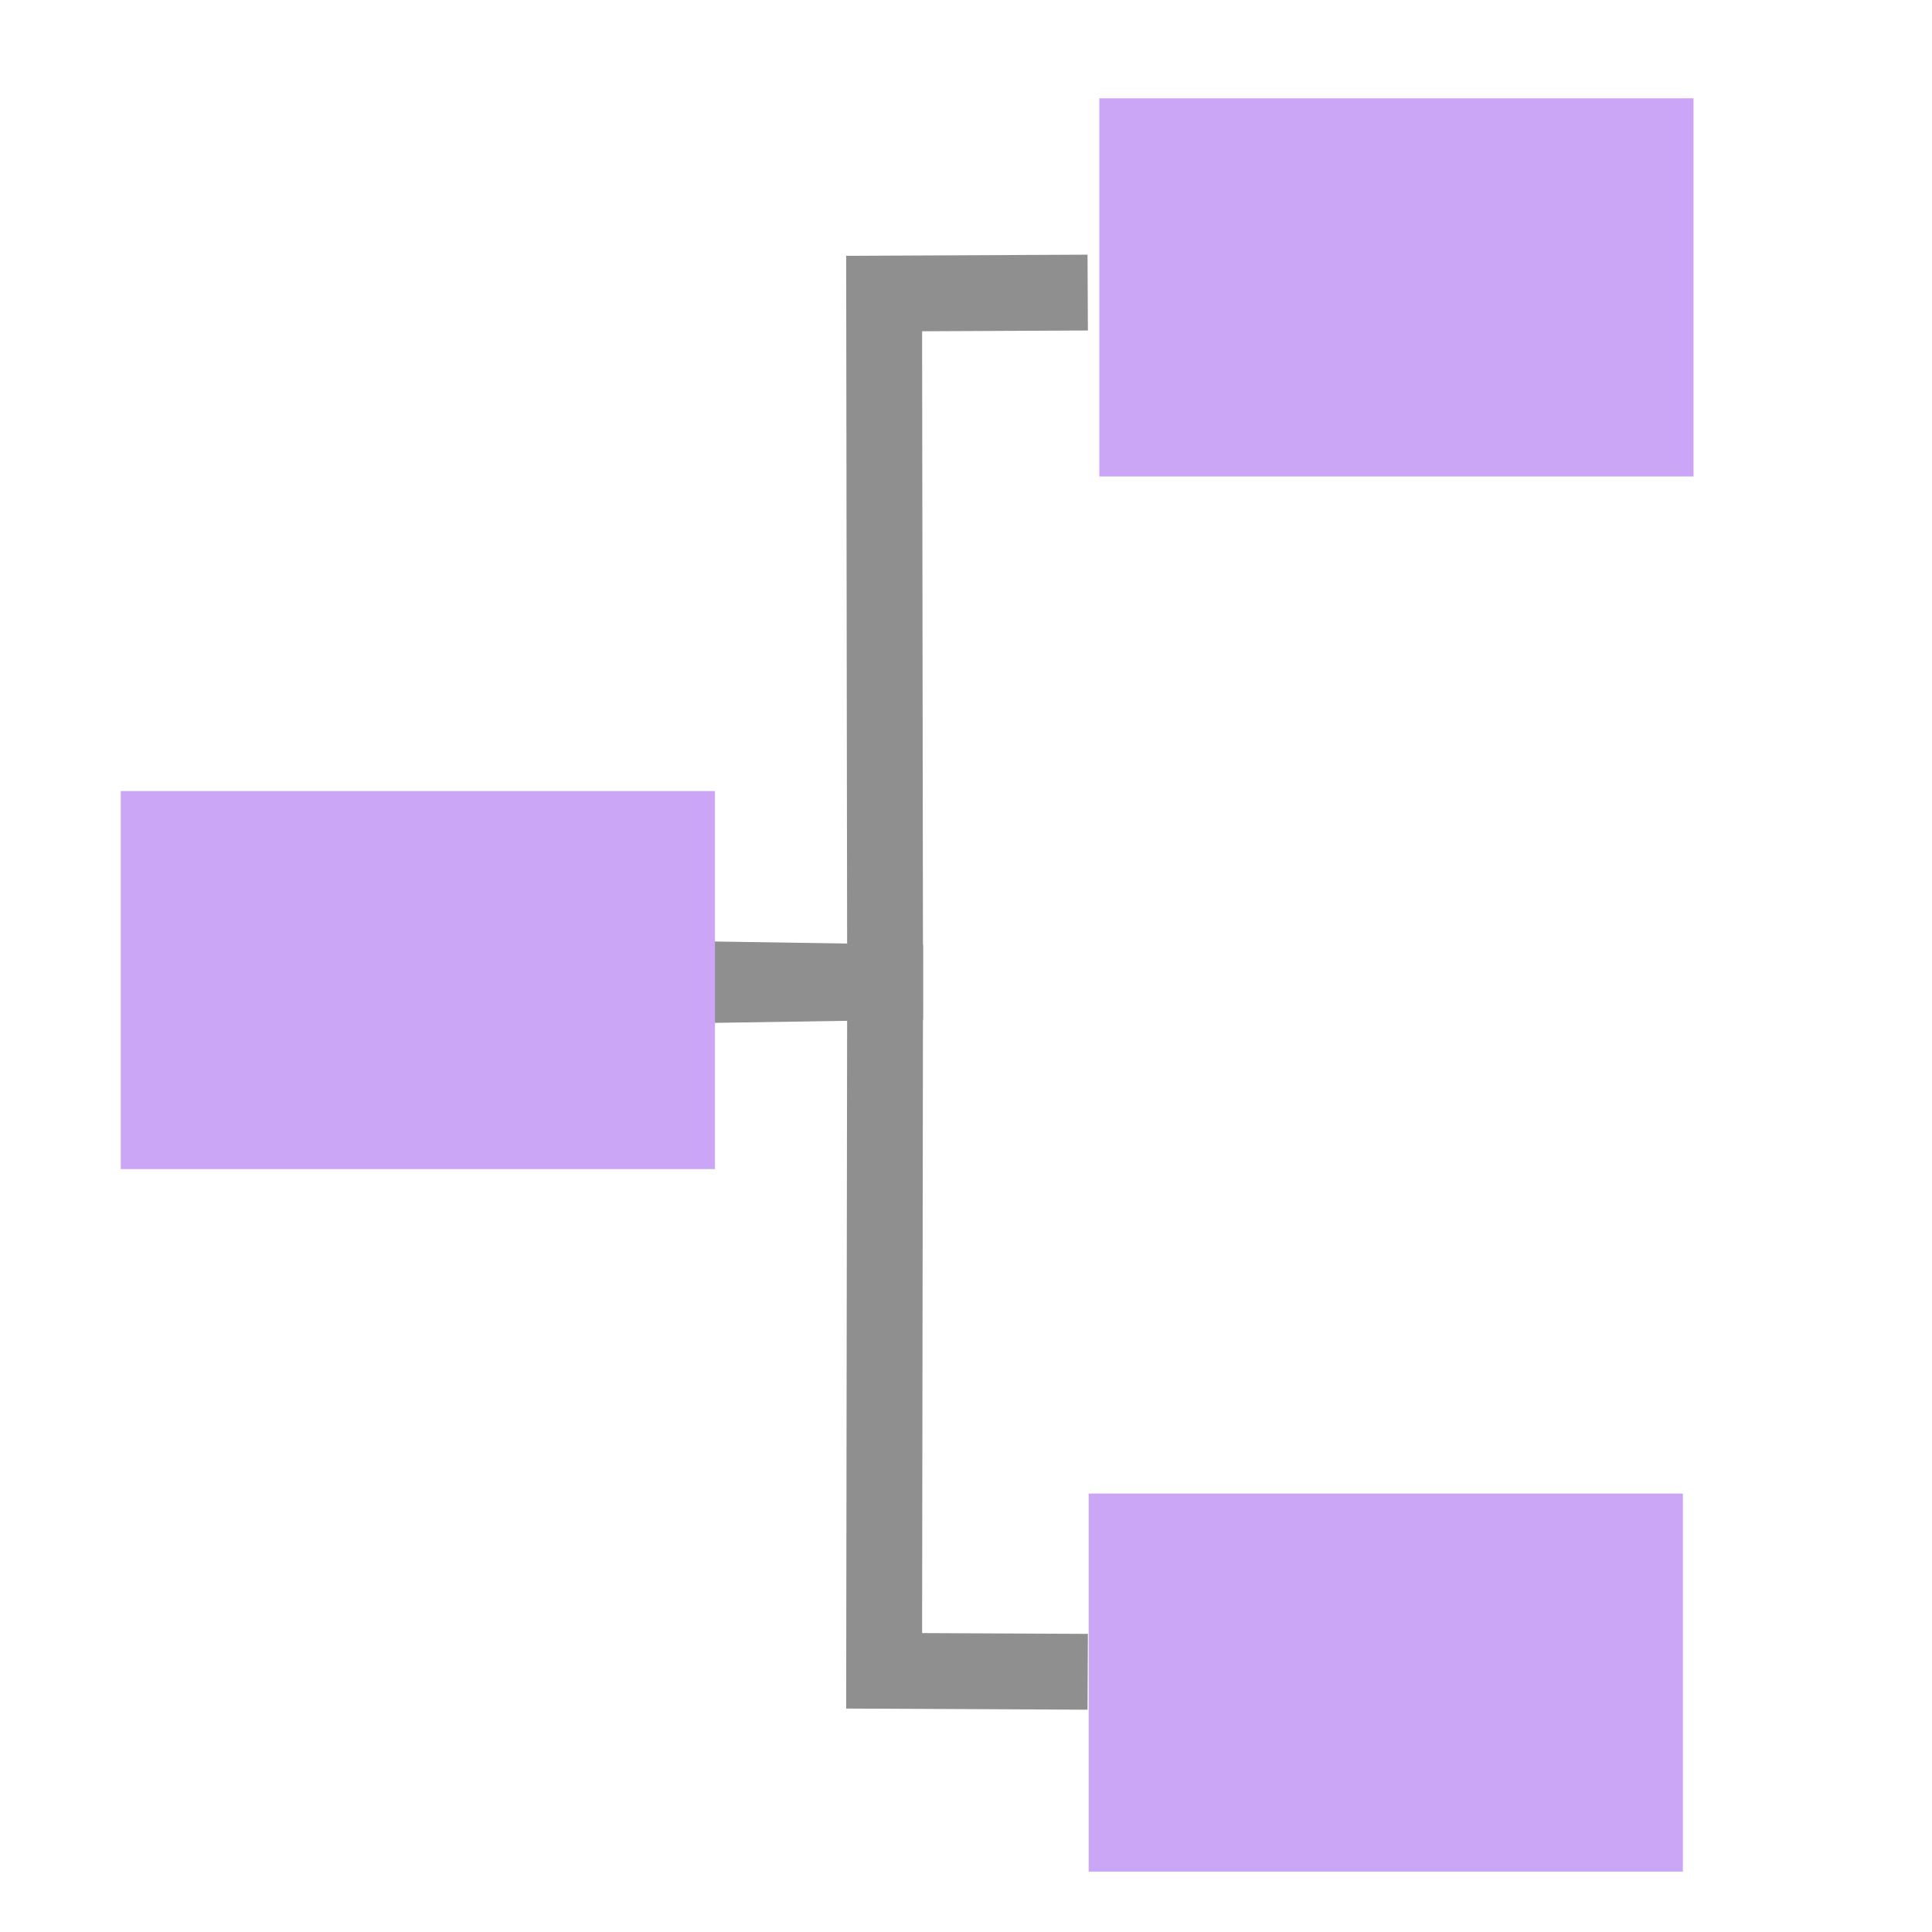
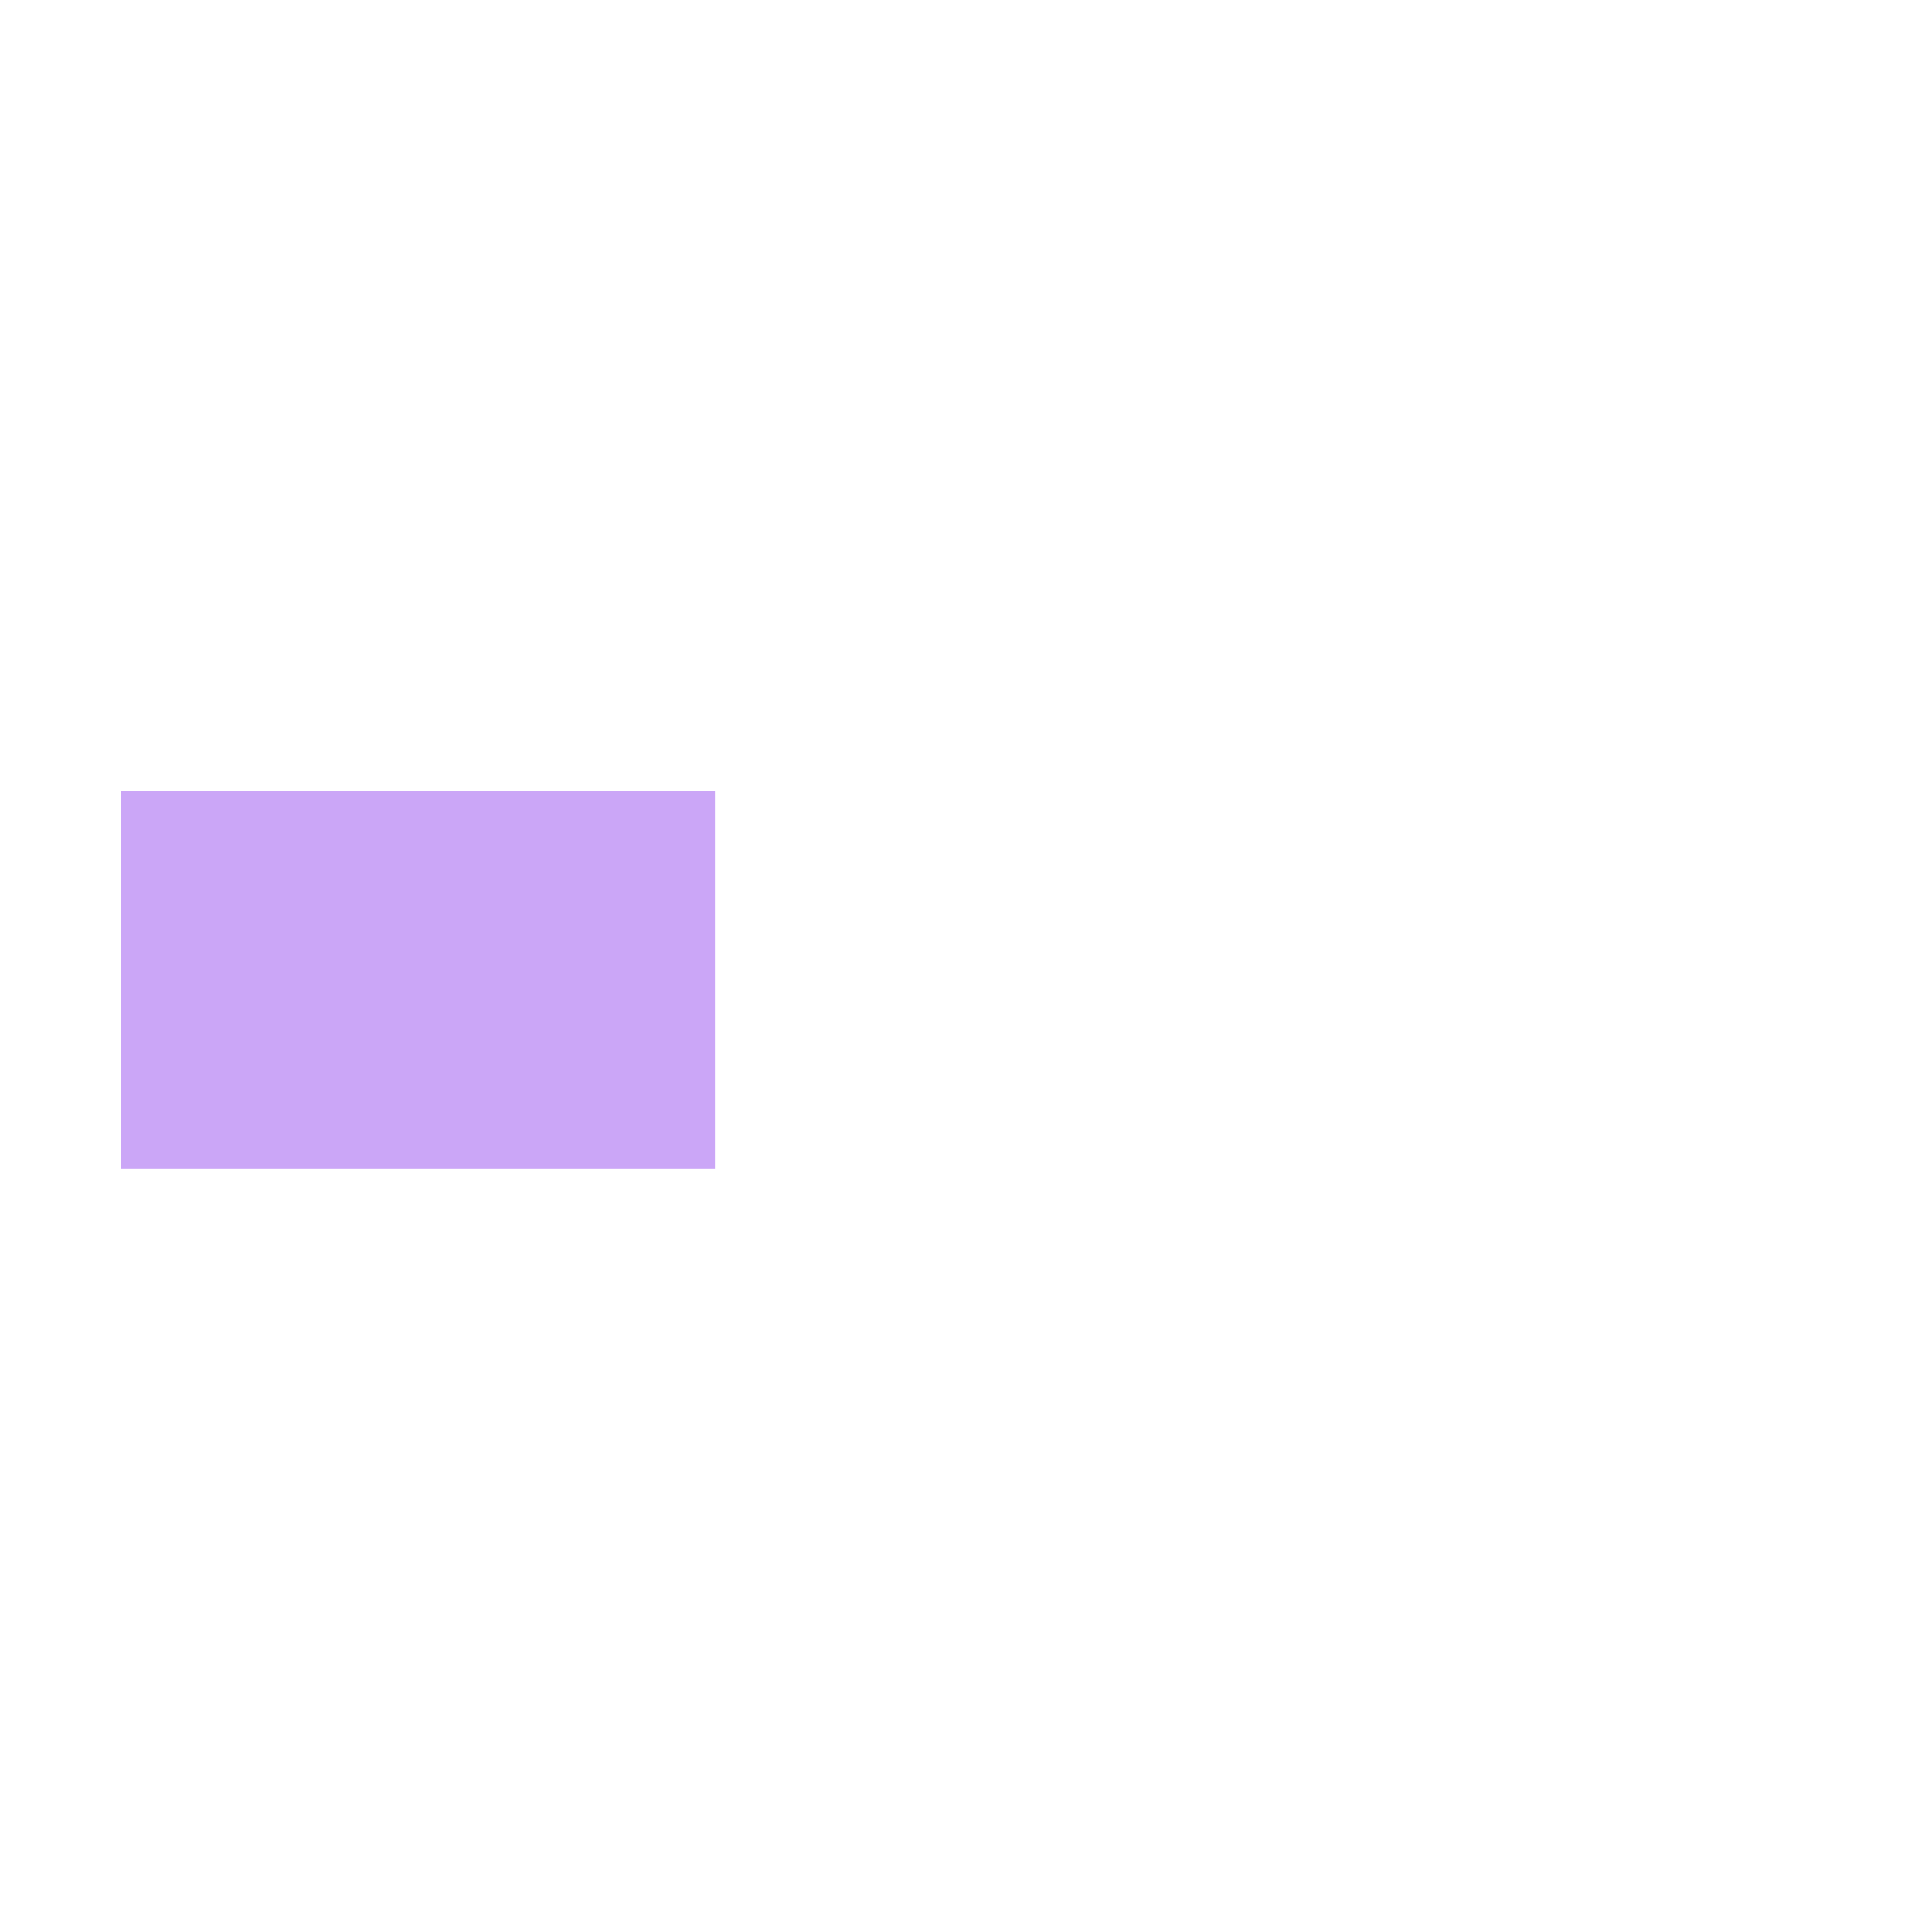
<svg xmlns="http://www.w3.org/2000/svg" width="16" height="16" version="1.1">
-   <path style="fill:none;stroke:#8f8f8f;stroke-width:0.628" d="m 5.844,8.158 1.486,-0.023 -0.008,-5.704 1.686,-0.008" />
-   <path style="fill:none;stroke:#8f8f8f;stroke-width:0.628" d="m 5.844,8.11 1.486,0.023 -0.008,5.704 1.686,0.008" />
  <path style="fill:#CBA6F7" d="M 1,6.551 H 5.921 V 9.682 H 1 Z" />
-   <path style="fill:#CBA6F7" d="m 9.104,0.814 h 4.921 V 3.946 h -4.921 z" />
-   <path style="fill:#CBA6F7" d="M 9.016,12.369 H 13.937 V 15.5 H 9.016 Z" />
</svg>